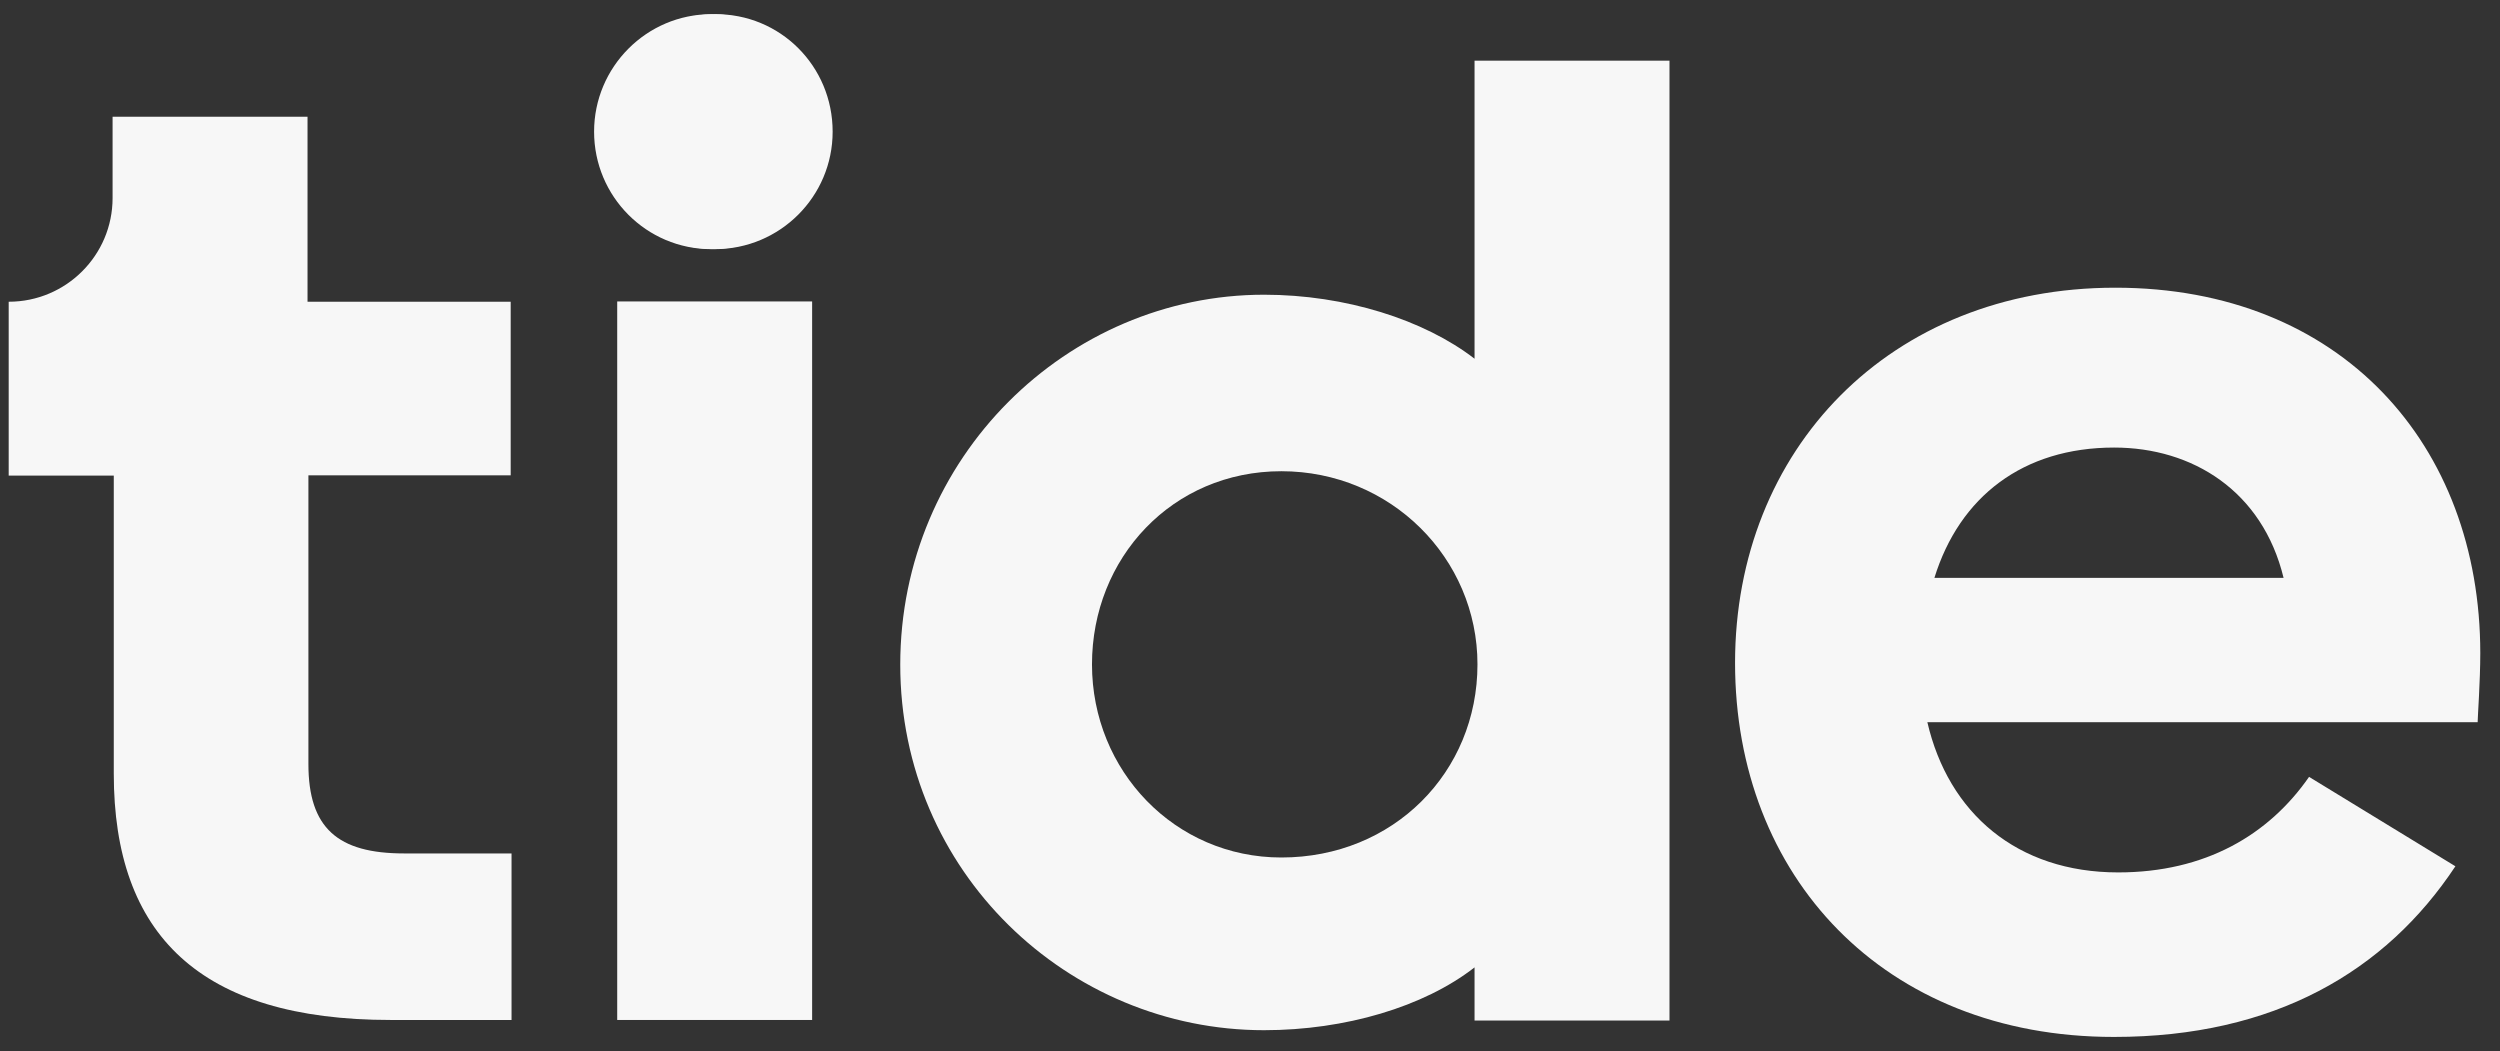
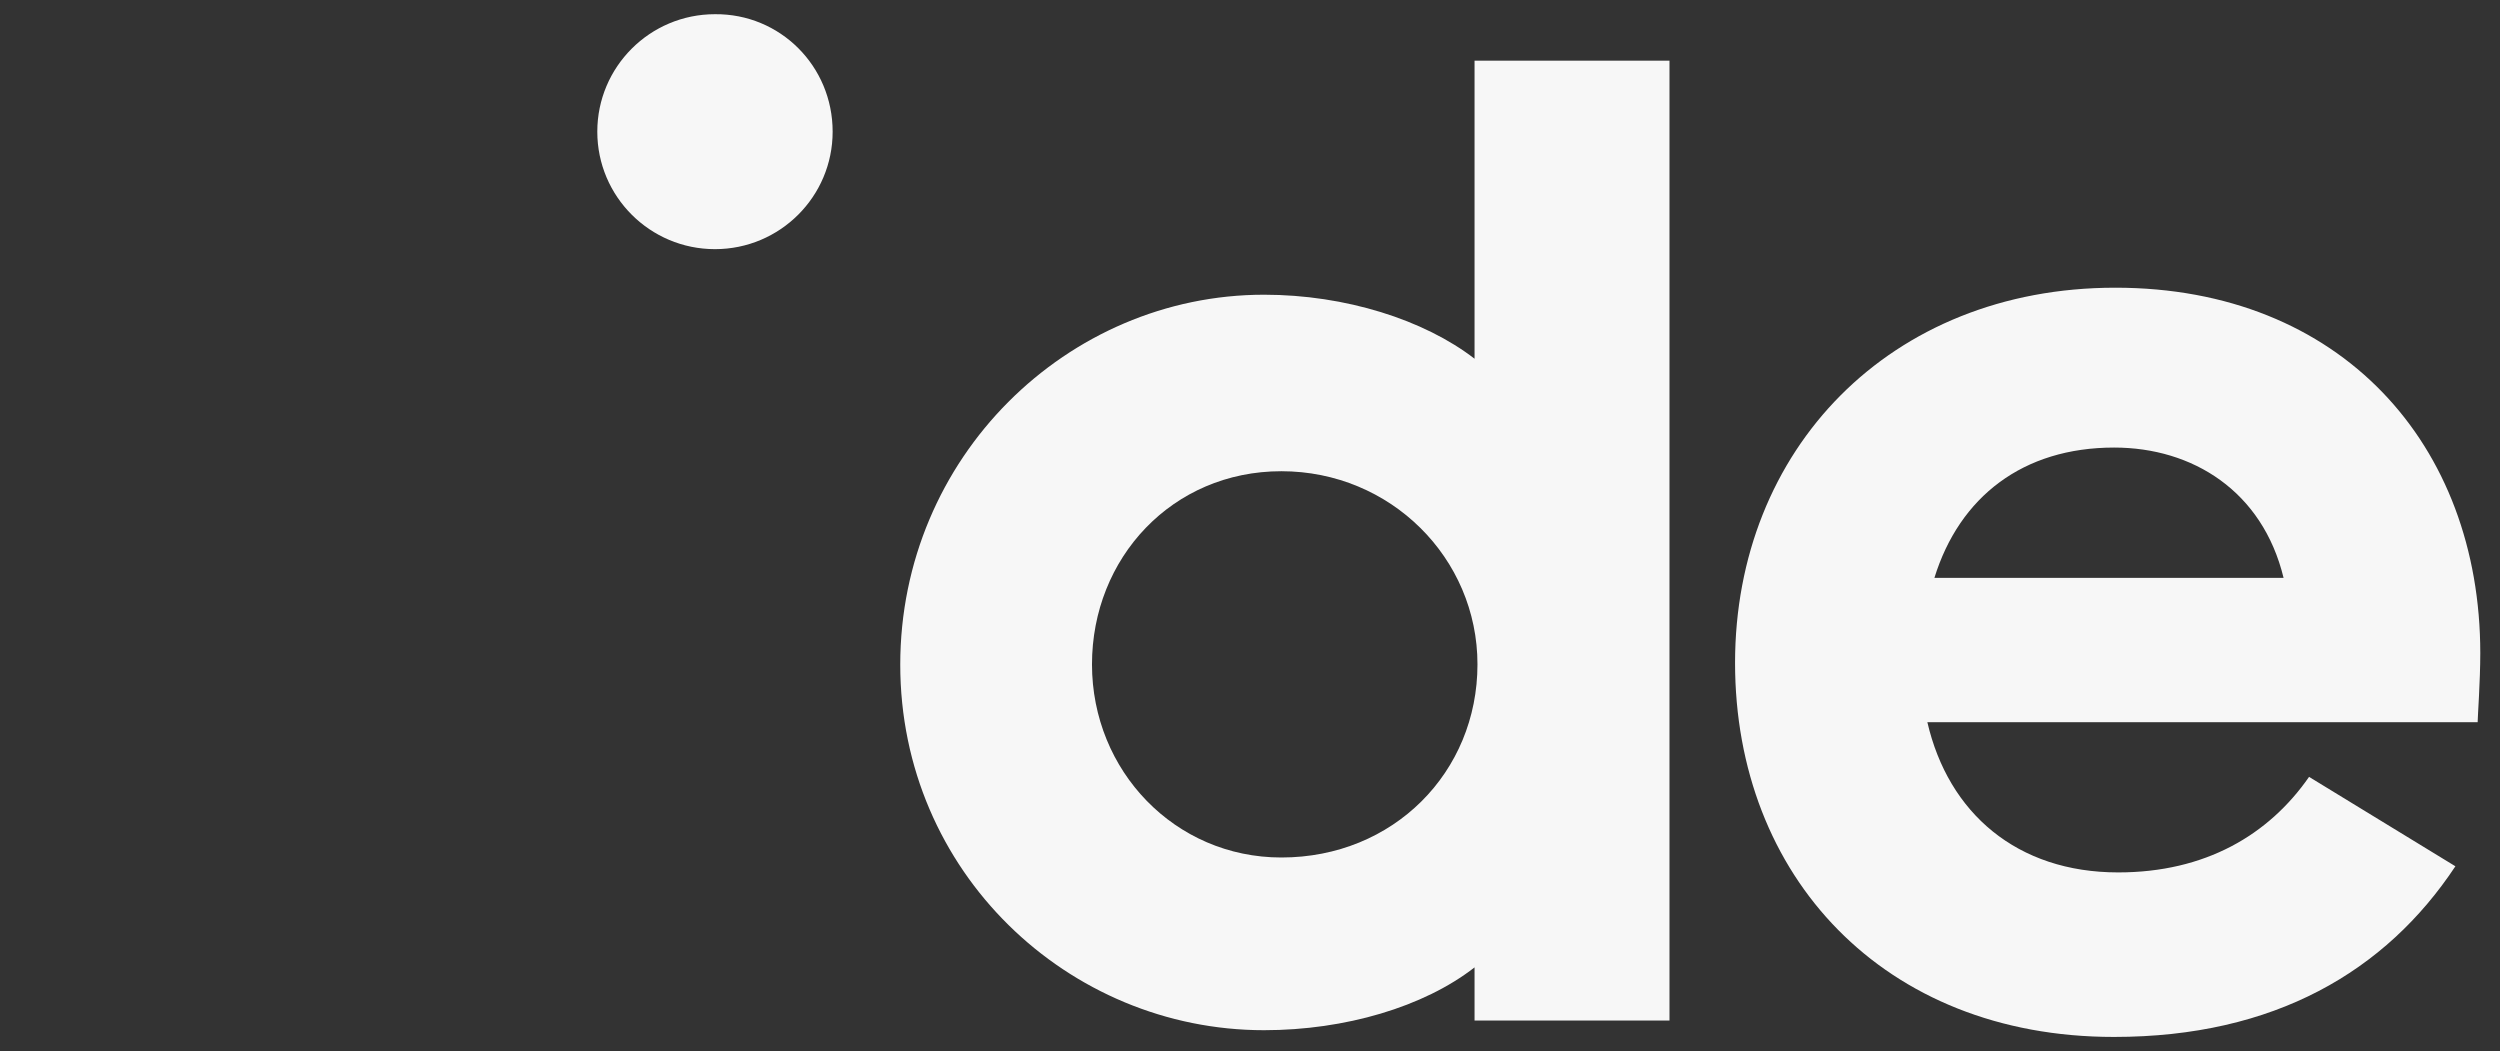
<svg xmlns="http://www.w3.org/2000/svg" width="88" height="37" viewBox="0 0 88 37" fill="none">
  <rect x="0" y="0" width="88" height="37" fill="#333333" stroke="none" />
  <g clip-path="url(#clip0_4620_42117)">
-     <path d="M29.155 4.635C29.155 6.918 27.31 8.77 25.033 8.77C22.756 8.77 20.912 6.918 20.912 4.635C20.912 2.351 22.767 0.5 25.033 0.5C27.31 0.479 29.155 2.321 29.155 4.635Z" fill="#F7F7F7" />
    <path d="M29.309 4.635C29.309 6.918 27.455 8.77 25.167 8.77C22.88 8.77 21.025 6.918 21.025 4.635C21.025 2.351 22.88 0.5 25.167 0.5C27.455 0.479 29.309 2.321 29.309 4.635Z" fill="#F7F7F7" />
-     <path d="M17.976 10.611V16.731H10.856V26.893C10.856 29.146 11.886 30.041 14.225 30.041H18.006V35.903H13.751C7.034 35.903 4.005 32.9 4.005 27.233V16.741H0.306V10.621C2.325 10.621 3.963 8.986 3.963 6.97V4.11H10.825V10.621H17.976V10.611Z" fill="#F7F7F7" />
-     <path d="M28.587 10.611H21.726V35.903H28.587V10.611Z" fill="#F7F7F7" />
    <path d="M51.904 34.052C50.122 35.441 47.35 36.263 44.496 36.263C37.593 36.263 31.689 30.689 31.689 23.396C31.689 16.103 37.562 10.374 44.496 10.374C47.361 10.374 50.132 11.259 51.904 12.627V2.135H58.766V35.924H51.904V34.052ZM52.007 23.386C52.007 19.642 48.947 16.587 45.104 16.587C41.261 16.587 38.438 19.642 38.438 23.386C38.438 27.13 41.354 30.184 45.104 30.184C49.05 30.184 52.007 27.181 52.007 23.386Z" fill="#F7F7F7" />
    <path d="M74.406 36.5C66.298 36.5 61.074 30.833 61.074 23.334C61.074 15.836 66.514 10.127 74.458 10.127C82.402 10.127 87.306 15.651 87.306 22.995C87.306 23.982 87.213 25.247 87.213 25.422H67.843C68.585 28.621 70.996 30.709 74.561 30.709C77.621 30.709 79.857 29.393 81.279 27.346L86.43 30.493C83.978 34.196 80.053 36.5 74.417 36.5H74.406ZM68.08 20.341H80.382C79.641 17.286 77.178 15.754 74.417 15.754C71.213 15.754 68.977 17.482 68.091 20.341H68.08Z" fill="#F7F7F7" />
  </g>
  <defs>
    <clipPath id="clip0_4620_42117">
      <rect width="87" height="36" fill="white" transform="translate(0.306 0.5)" />
    </clipPath>
  </defs>
</svg>